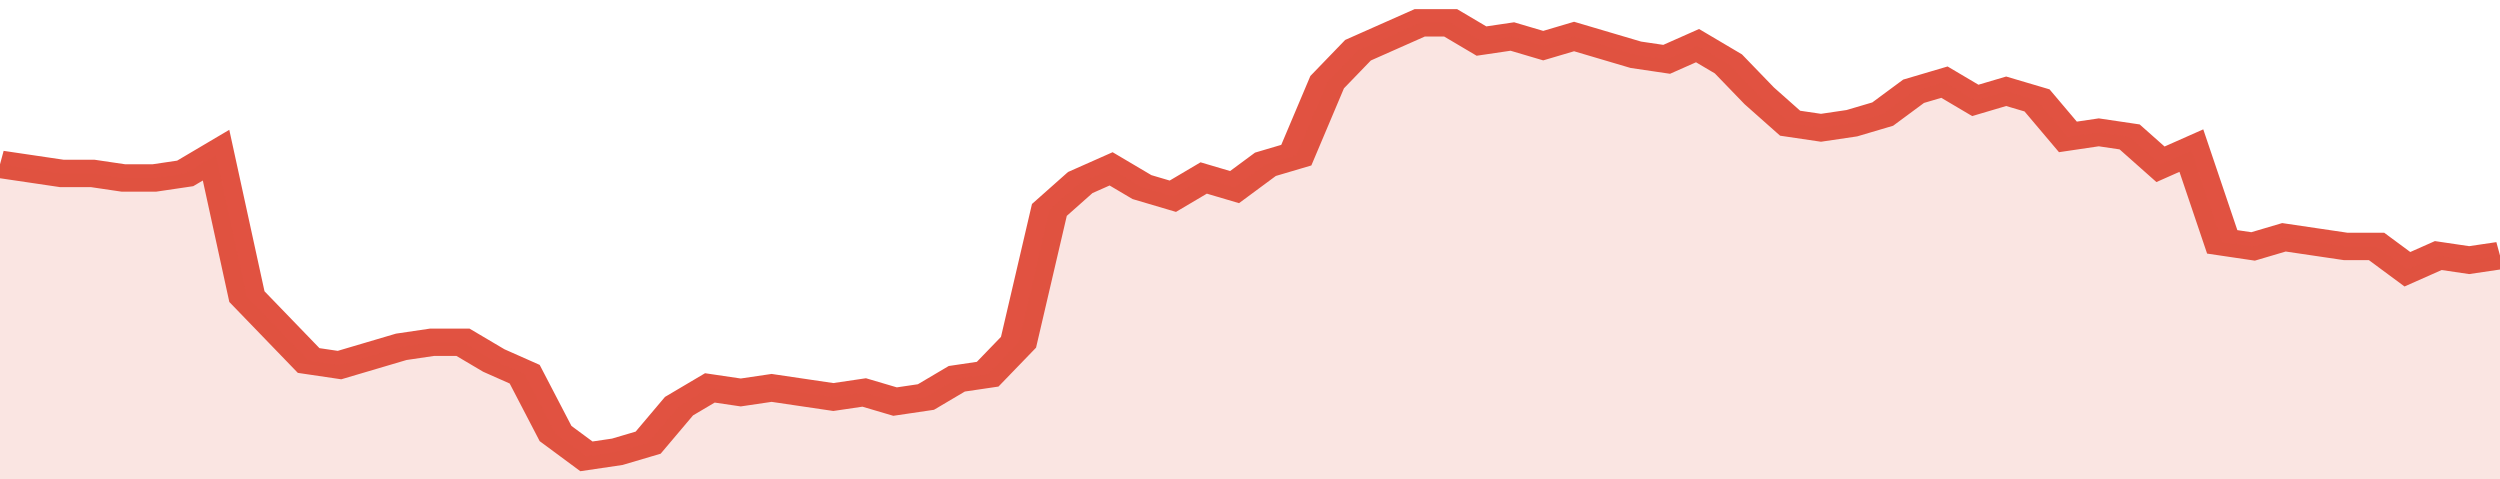
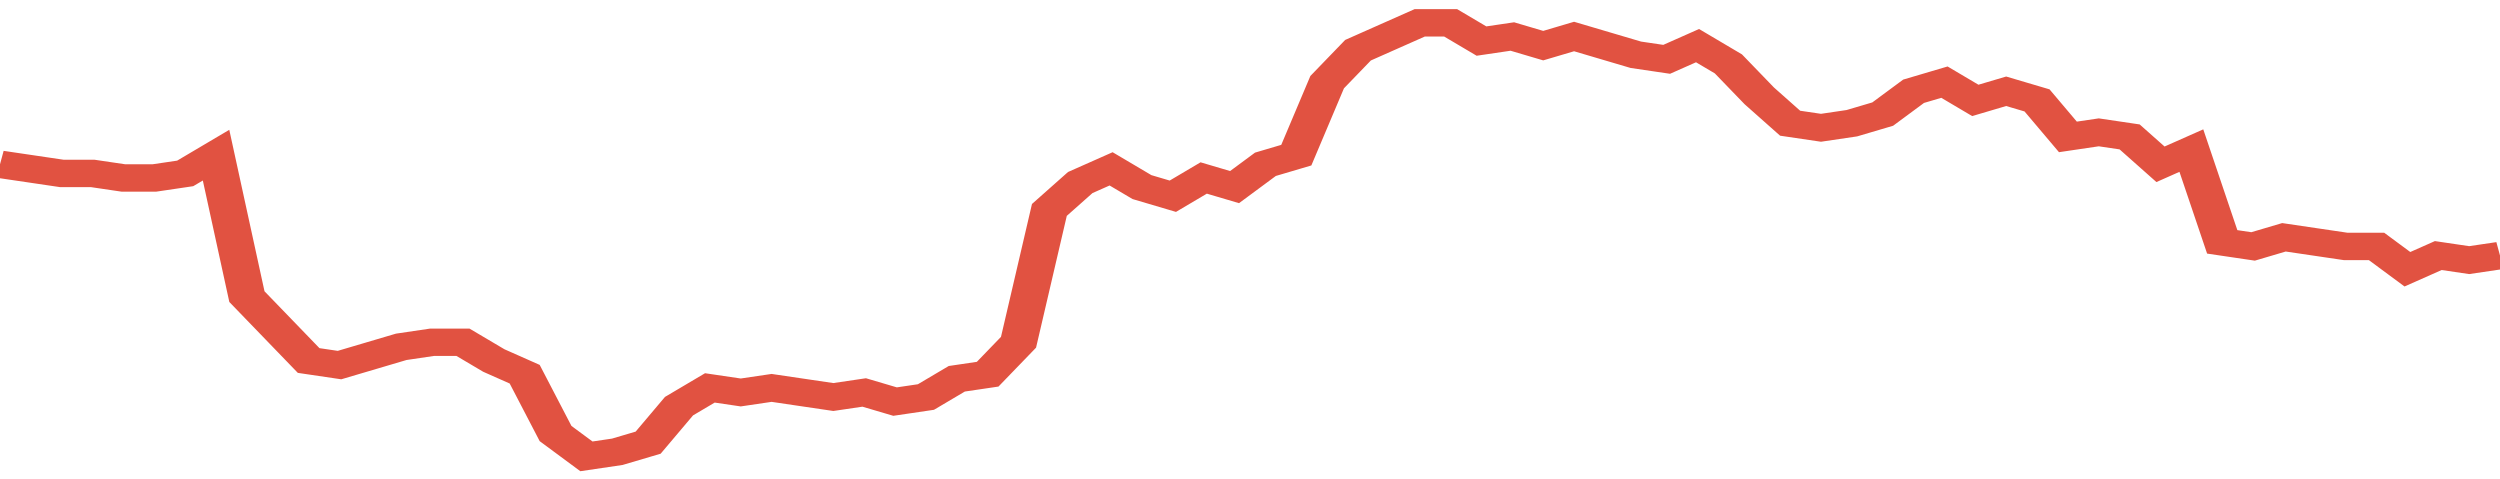
<svg xmlns="http://www.w3.org/2000/svg" viewBox="0 0 405 105" width="120" height="23" preserveAspectRatio="none">
  <polyline fill="none" stroke="#E15241" stroke-width="6" points="0, 36 5, 37 10, 38 15, 38 20, 39 25, 39 30, 38 35, 34 40, 65 45, 72 50, 79 55, 80 60, 78 65, 76 70, 75 75, 75 80, 79 85, 82 90, 95 95, 100 100, 99 105, 97 110, 89 115, 85 120, 86 125, 85 130, 86 135, 87 140, 86 145, 88 150, 87 155, 83 160, 82 165, 75 170, 46 175, 40 180, 37 185, 41 190, 43 195, 39 200, 41 205, 36 210, 34 215, 18 220, 11 225, 8 230, 5 235, 5 240, 9 245, 8 250, 10 255, 8 260, 10 265, 12 270, 13 275, 10 280, 14 285, 21 290, 27 295, 28 300, 27 305, 25 310, 20 315, 18 320, 22 325, 20 330, 22 335, 30 340, 29 345, 30 350, 36 355, 33 360, 53 365, 54 370, 52 375, 53 380, 54 385, 54 390, 59 395, 56 400, 57 405, 56 405, 56 "> </polyline>
-   <polygon fill="#E15241" opacity="0.15" points="0, 105 0, 36 5, 37 10, 38 15, 38 20, 39 25, 39 30, 38 35, 34 40, 65 45, 72 50, 79 55, 80 60, 78 65, 76 70, 75 75, 75 80, 79 85, 82 90, 95 95, 100 100, 99 105, 97 110, 89 115, 85 120, 86 125, 85 130, 86 135, 87 140, 86 145, 88 150, 87 155, 83 160, 82 165, 75 170, 46 175, 40 180, 37 185, 41 190, 43 195, 39 200, 41 205, 36 210, 34 215, 18 220, 11 225, 8 230, 5 235, 5 240, 9 245, 8 250, 10 255, 8 260, 10 265, 12 270, 13 275, 10 280, 14 285, 21 290, 27 295, 28 300, 27 305, 25 310, 20 315, 18 320, 22 325, 20 330, 22 335, 30 340, 29 345, 30 350, 36 355, 33 360, 53 365, 54 370, 52 375, 53 380, 54 385, 54 390, 59 395, 56 400, 57 405, 56 405, 105 " />
</svg>